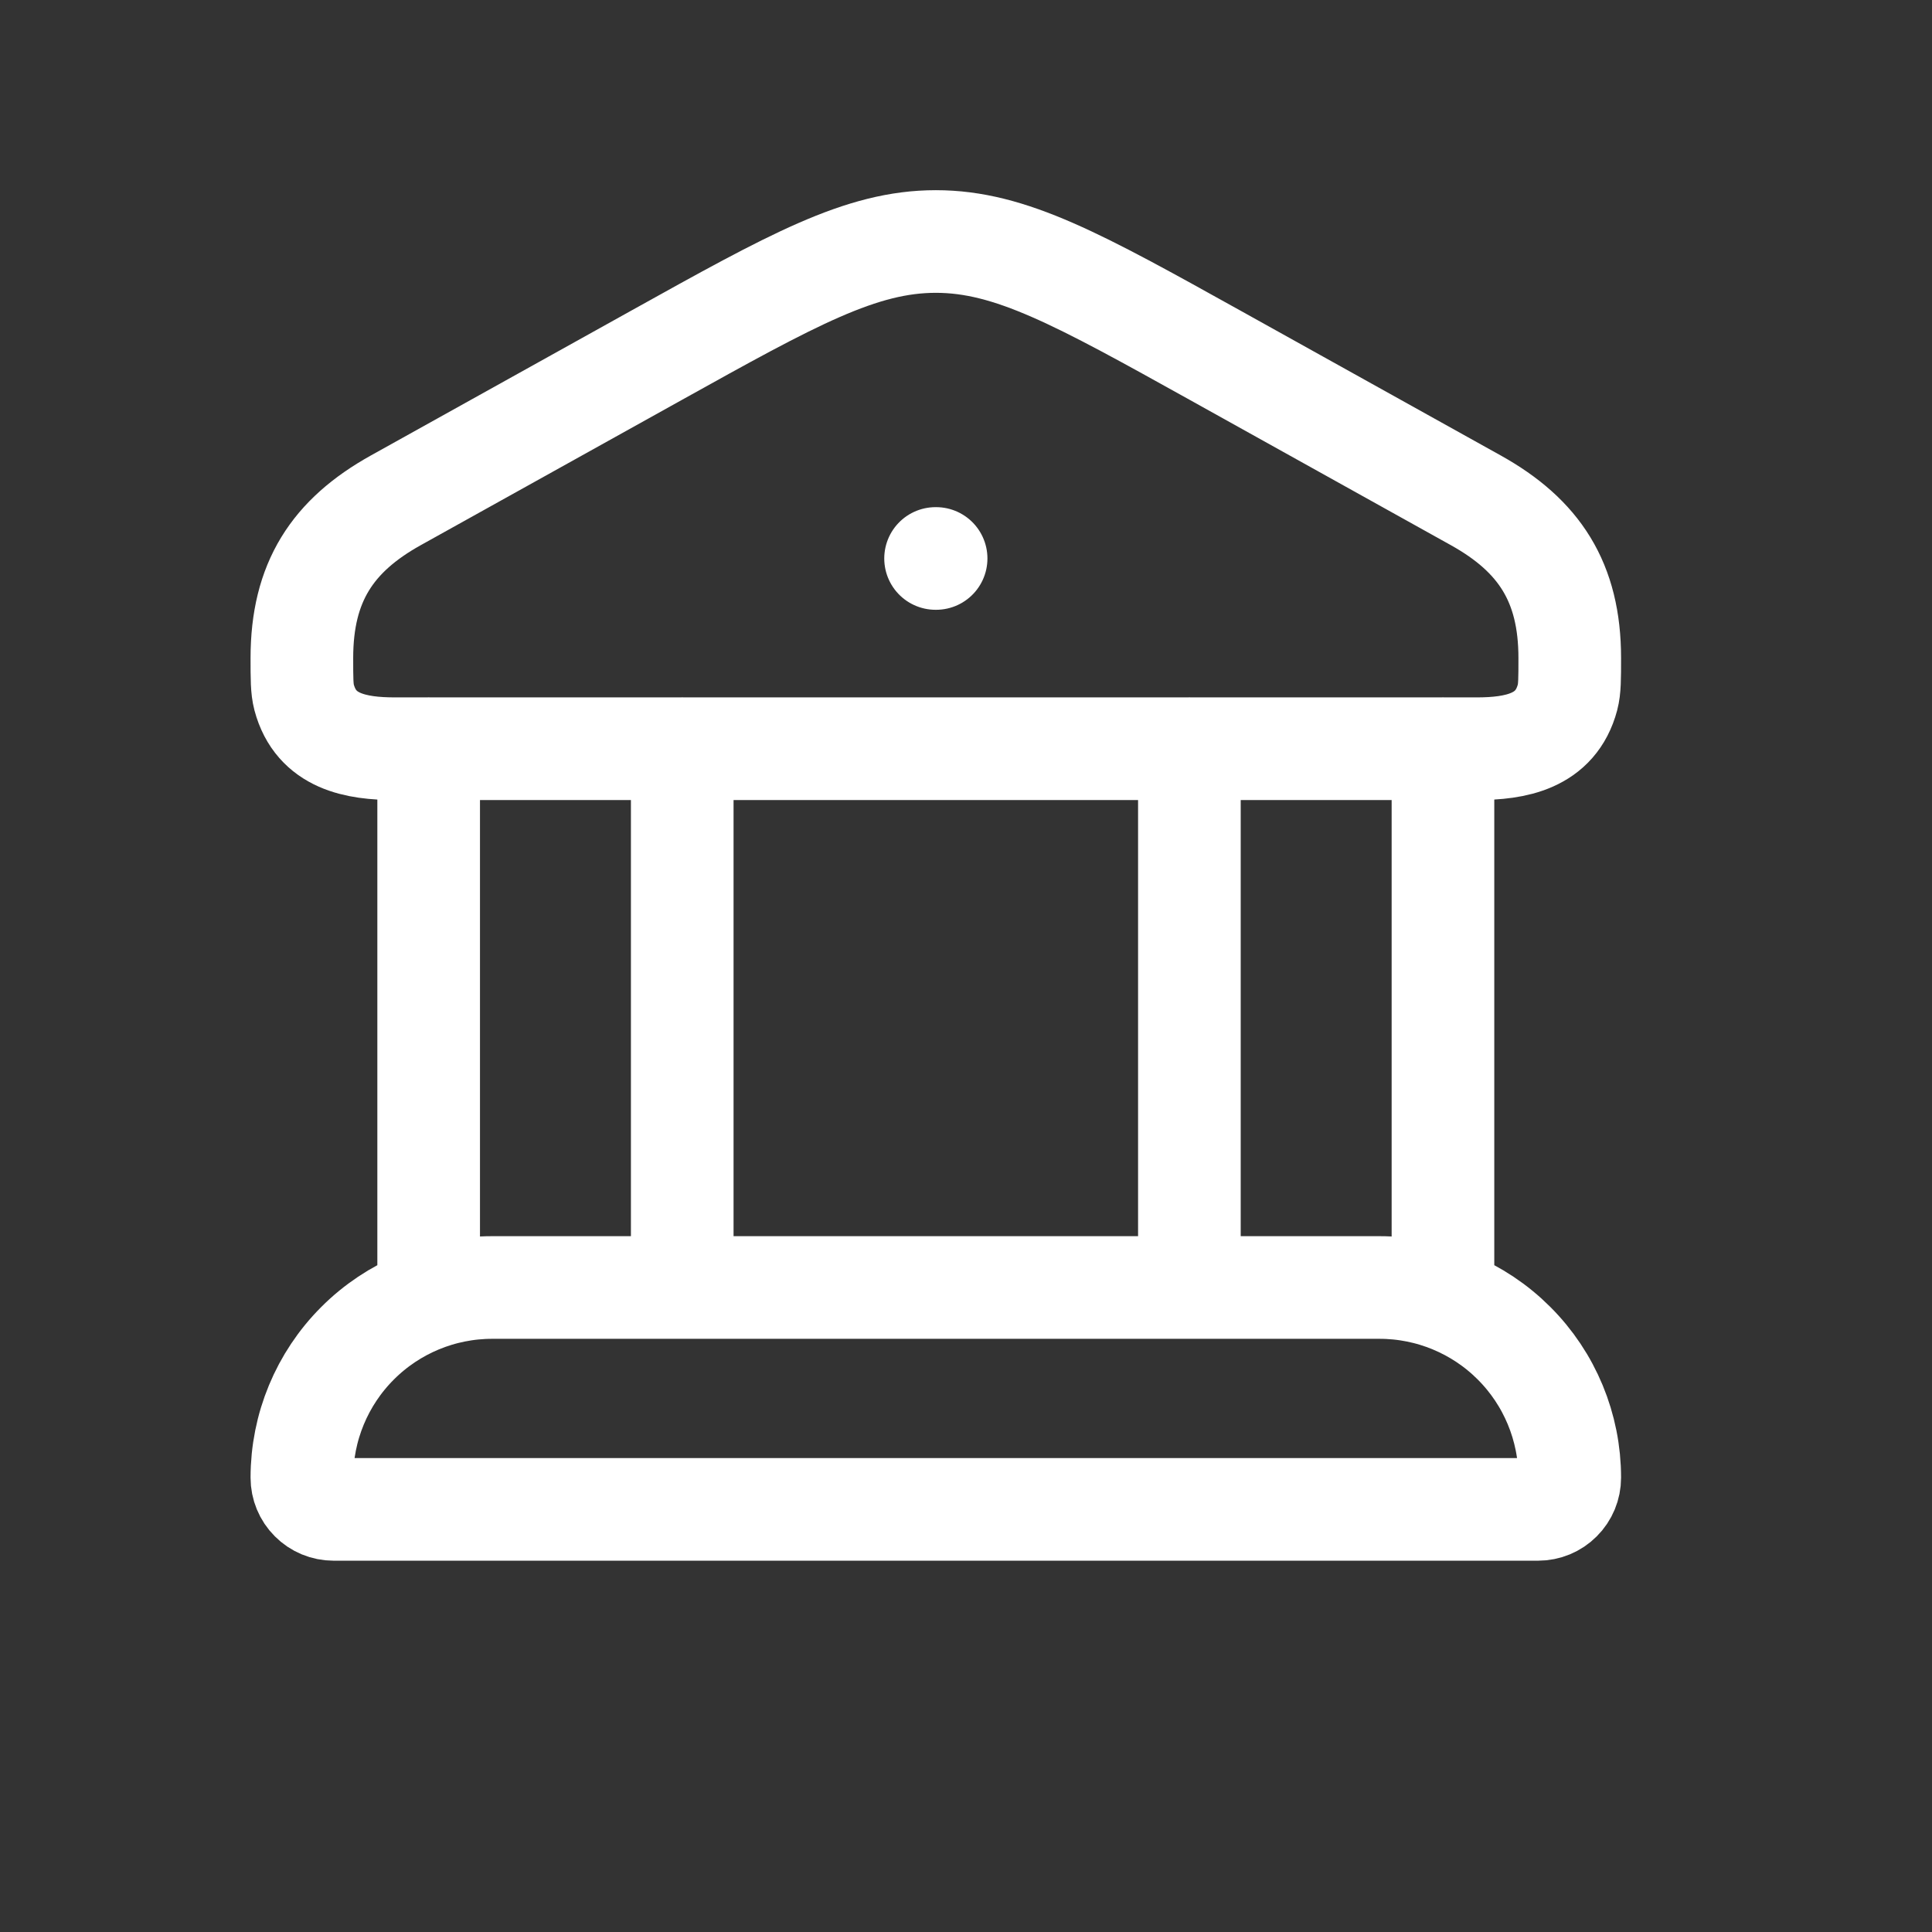
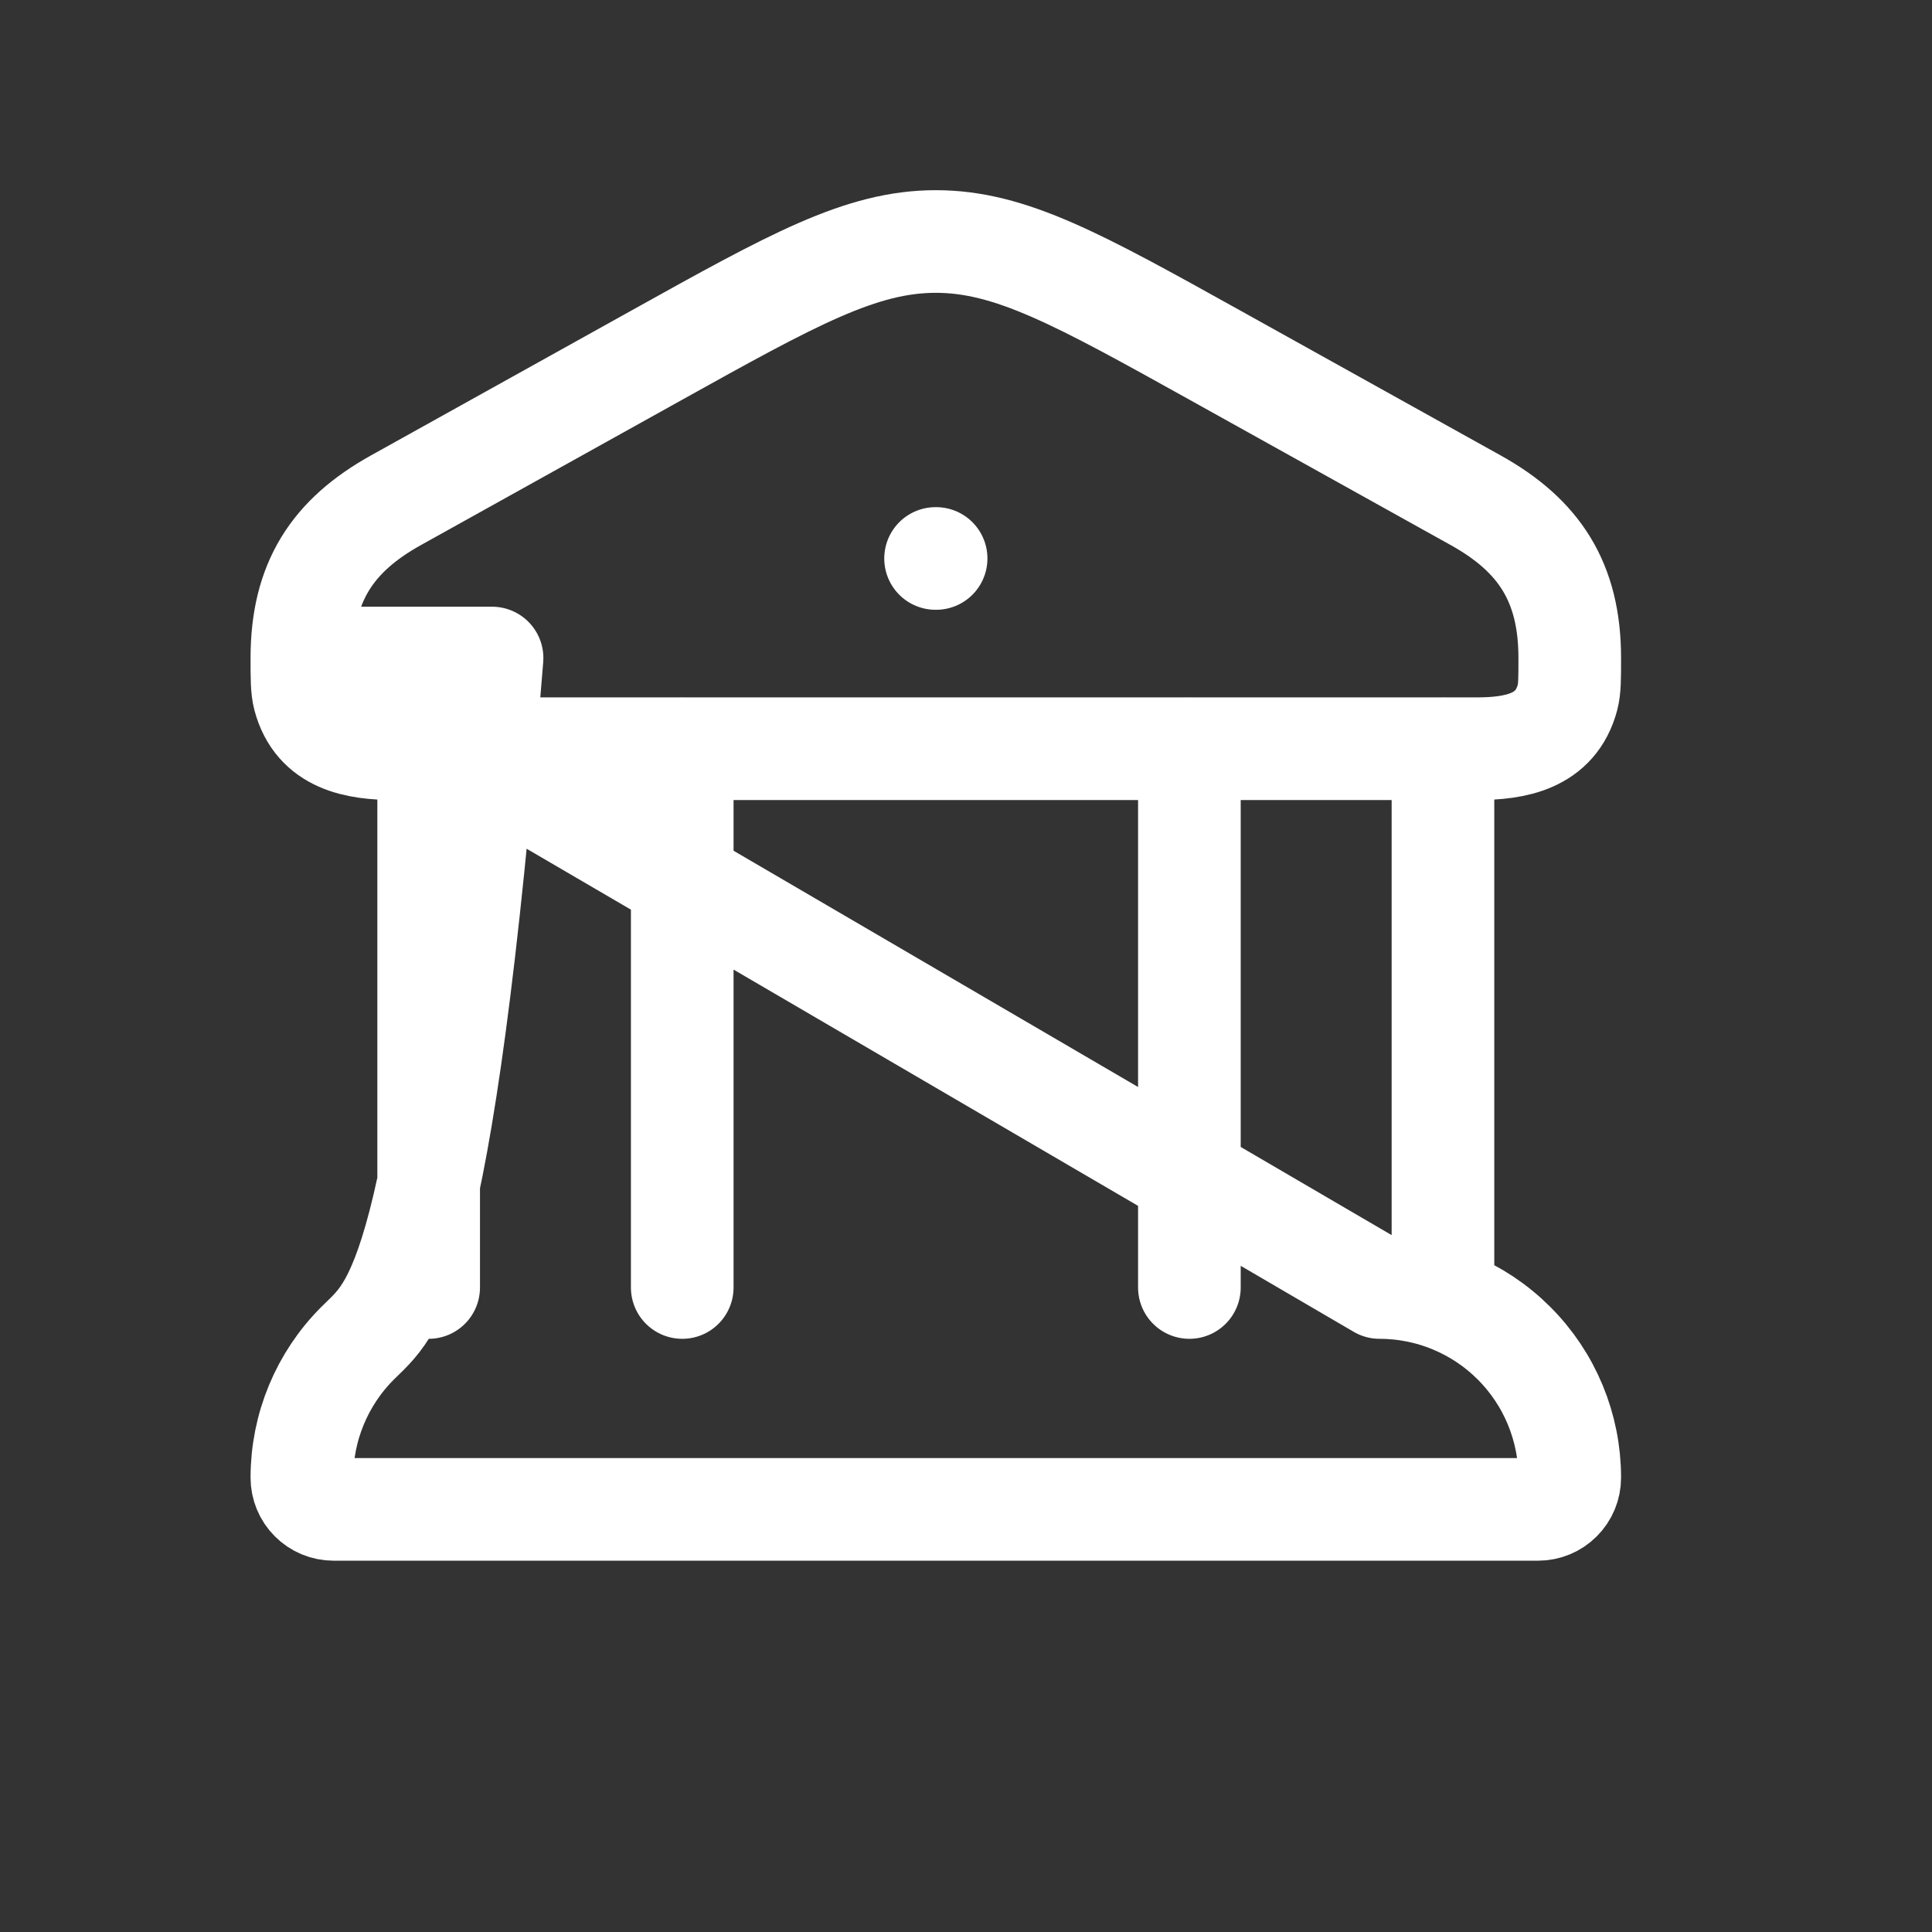
<svg xmlns="http://www.w3.org/2000/svg" width="32" height="32" viewBox="0 0 32 32" fill="none">
  <rect x="0" y="0" width="32" height="32" fill="#333333" stroke="none" />
-   <path d="M15.496 9.25H15.505M7.1 12.4V21.325M11.3 12.4V21.325M19.7 12.4V21.325M23.9 12.4V21.325M5 10.899C5 9.642 5.506 8.872 6.554 8.288L10.87 5.887C13.13 4.63 14.261 4 15.5 4C16.739 4 17.87 4.63 20.131 5.887L24.446 8.288C25.493 8.872 26 9.642 26 10.899C26 11.239 26 11.41 25.963 11.55C25.768 12.284 25.101 12.401 24.457 12.401H6.542C5.899 12.401 5.233 12.286 5.037 11.55C5 11.409 5 11.239 5 10.899ZM22.85 21.325H8.15C7.315 21.325 6.513 21.657 5.923 22.248C5.332 22.838 5 23.64 5 24.475C5 24.614 5.055 24.748 5.154 24.846C5.252 24.945 5.386 25 5.525 25H25.475C25.614 25 25.748 24.945 25.846 24.846C25.945 24.748 26 24.614 26 24.475C26 23.64 25.668 22.838 25.077 22.248C24.487 21.657 23.685 21.325 22.85 21.325Z" stroke="white" stroke-width="1.7" stroke-linecap="round" stroke-linejoin="round" />
+   <path d="M15.496 9.25H15.505M7.1 12.4V21.325M11.3 12.4V21.325M19.7 12.4V21.325M23.9 12.4V21.325M5 10.899C5 9.642 5.506 8.872 6.554 8.288L10.87 5.887C13.13 4.63 14.261 4 15.5 4C16.739 4 17.87 4.63 20.131 5.887L24.446 8.288C25.493 8.872 26 9.642 26 10.899C26 11.239 26 11.41 25.963 11.55C25.768 12.284 25.101 12.401 24.457 12.401H6.542C5.899 12.401 5.233 12.286 5.037 11.55C5 11.409 5 11.239 5 10.899ZH8.15C7.315 21.325 6.513 21.657 5.923 22.248C5.332 22.838 5 23.64 5 24.475C5 24.614 5.055 24.748 5.154 24.846C5.252 24.945 5.386 25 5.525 25H25.475C25.614 25 25.748 24.945 25.846 24.846C25.945 24.748 26 24.614 26 24.475C26 23.64 25.668 22.838 25.077 22.248C24.487 21.657 23.685 21.325 22.85 21.325Z" stroke="white" stroke-width="1.7" stroke-linecap="round" stroke-linejoin="round" />
</svg>